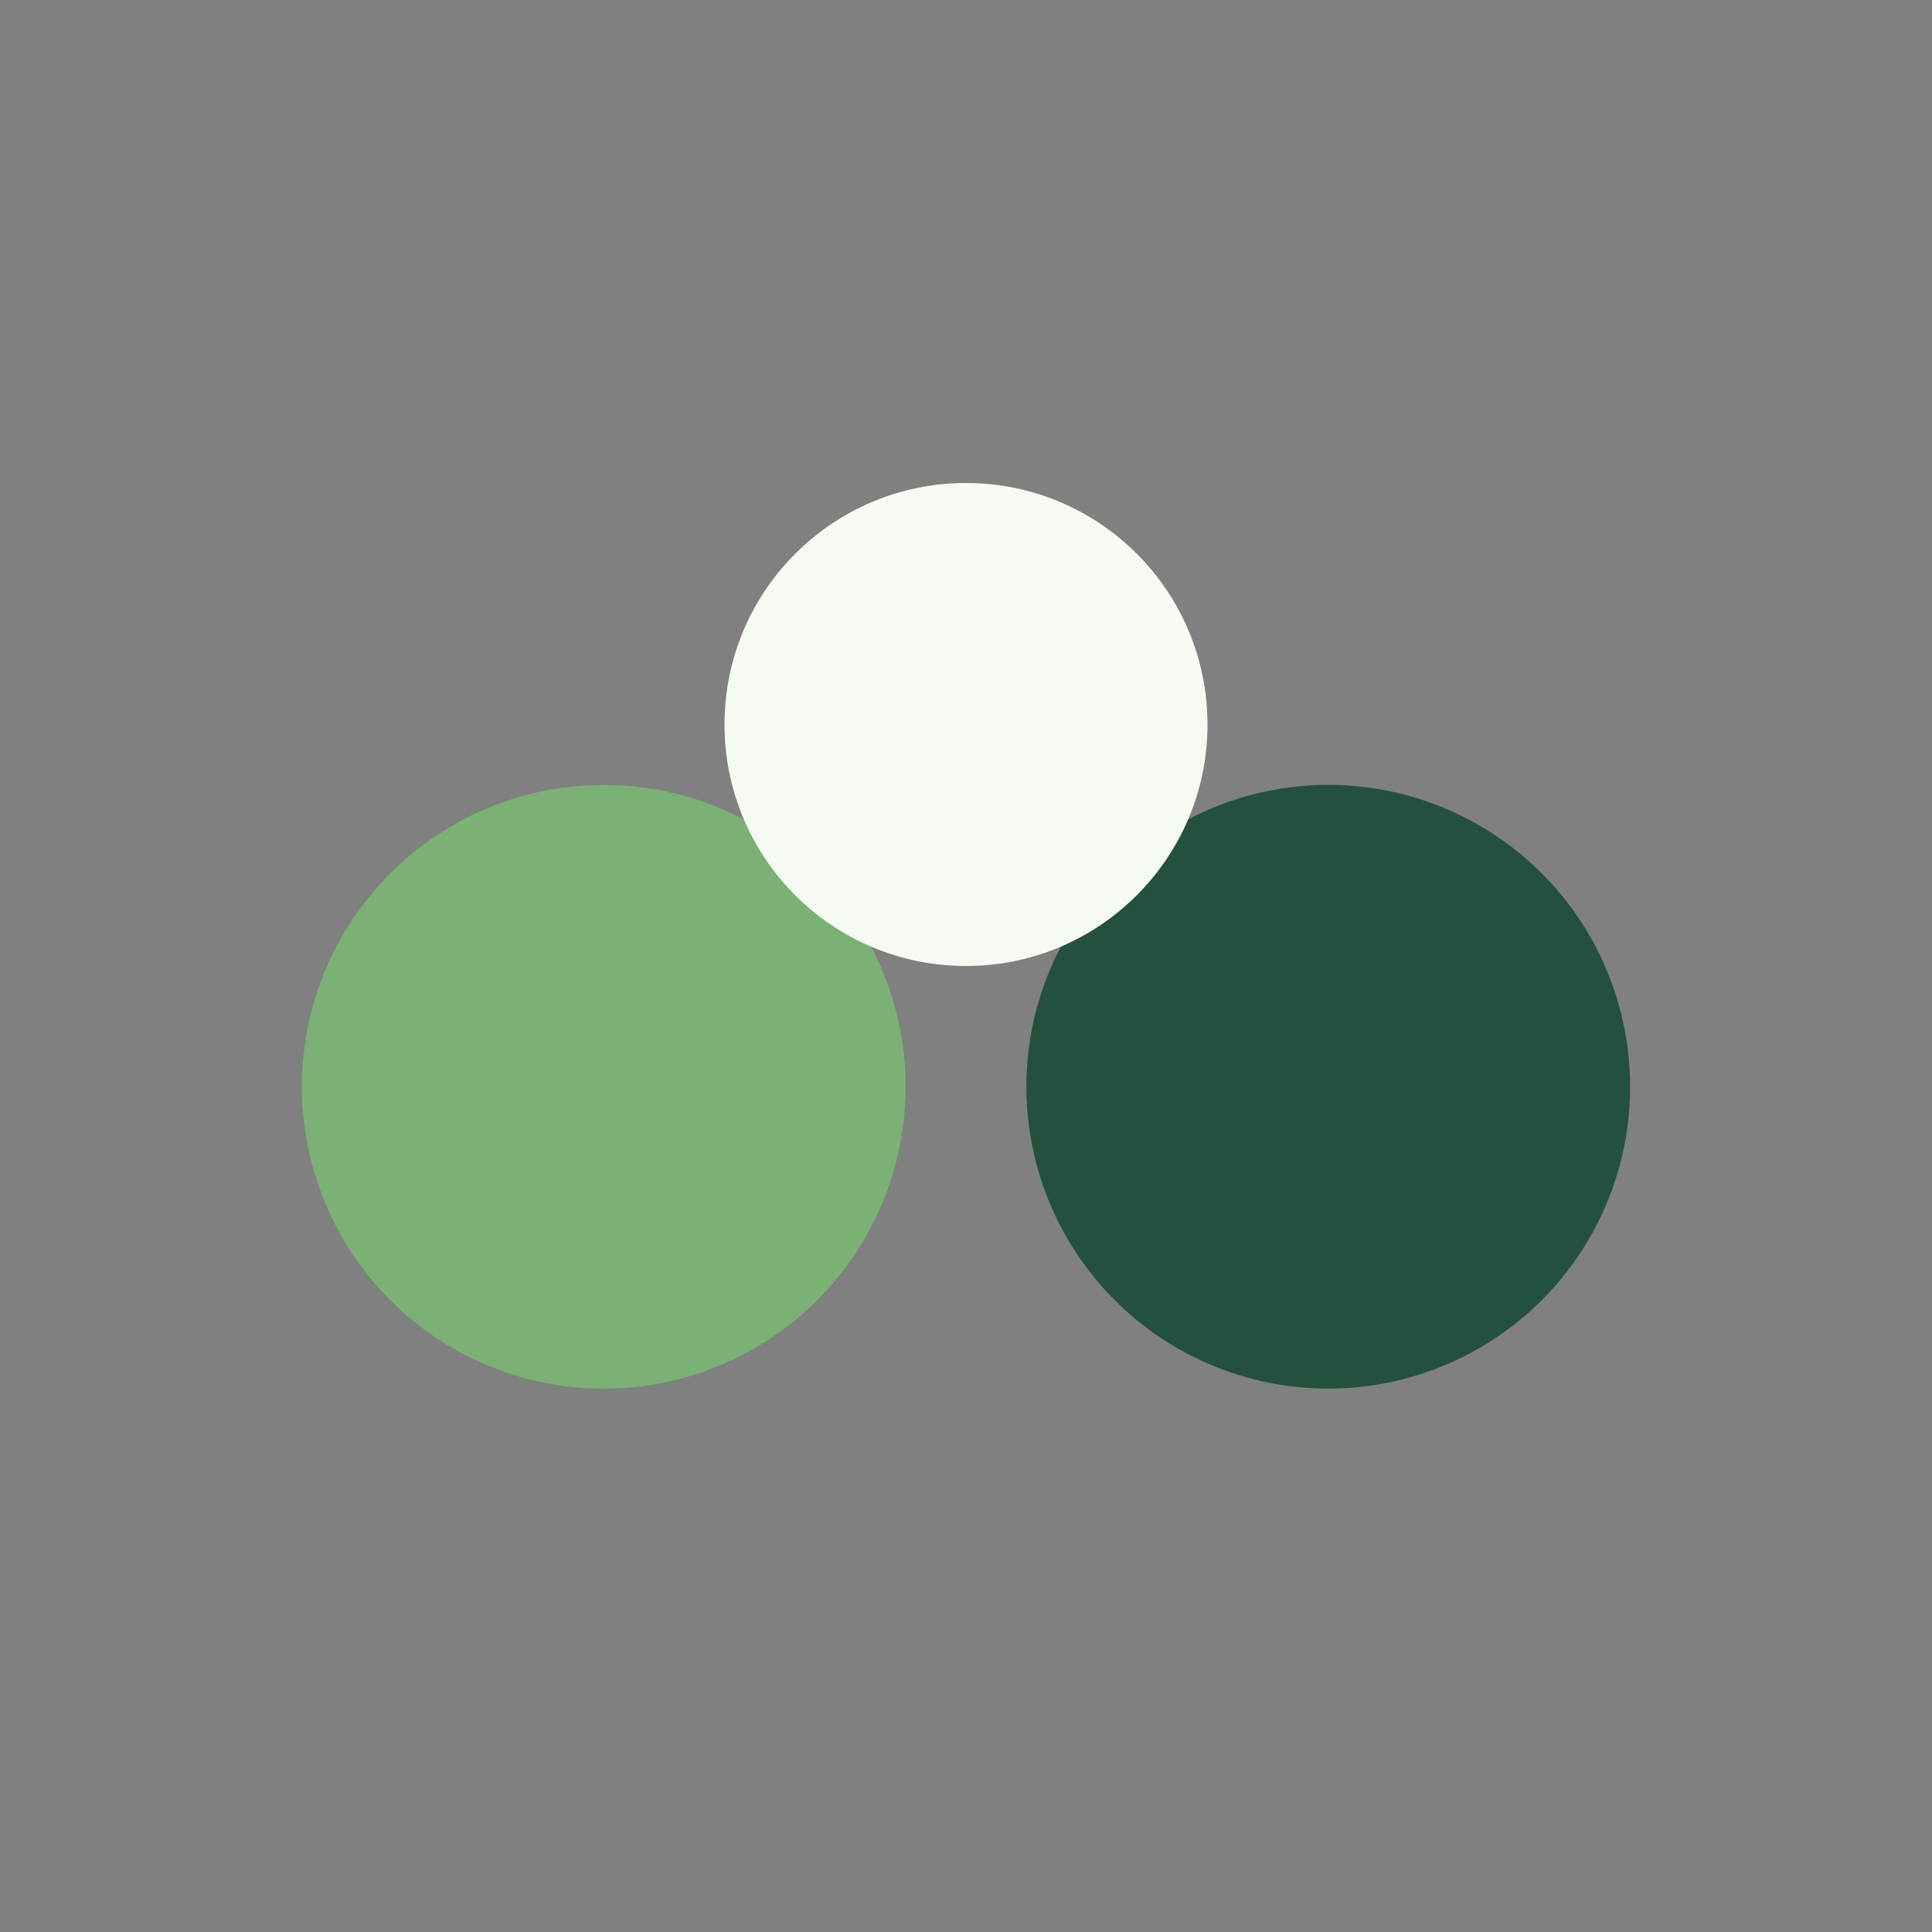
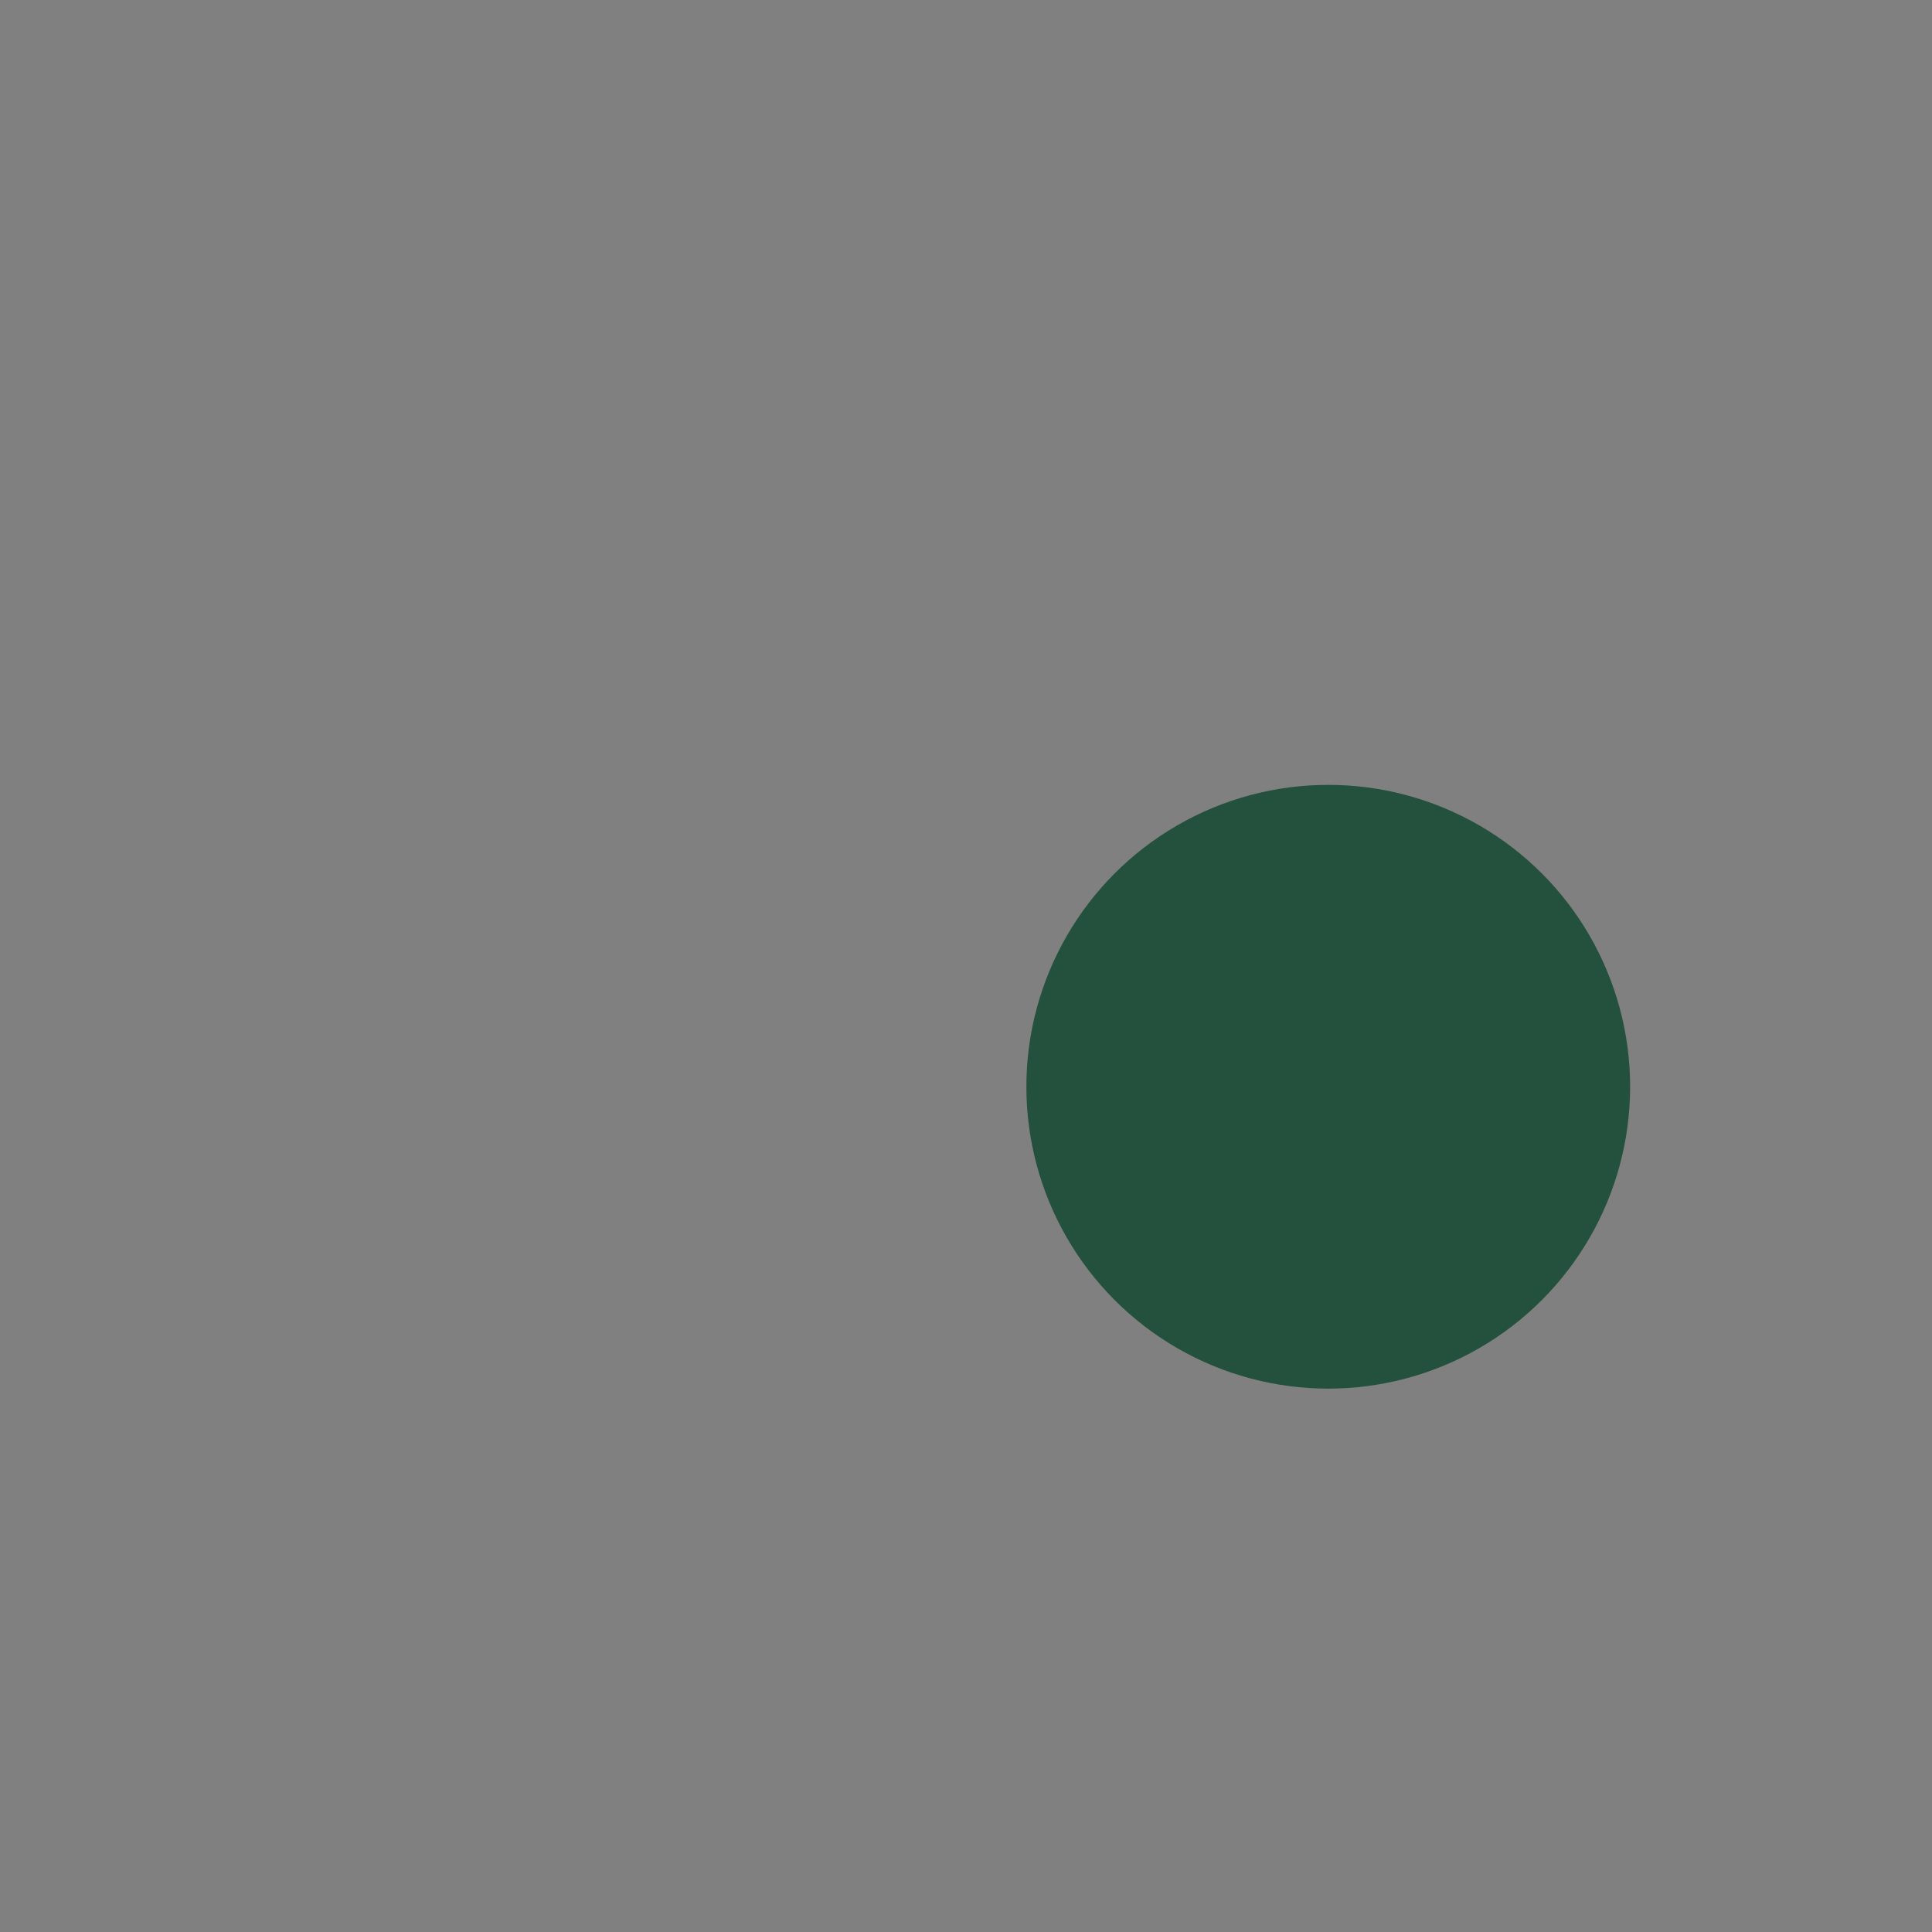
<svg xmlns="http://www.w3.org/2000/svg" width="32" height="32" viewBox="0 0 32 32">
  <rect x="0" y="0" width="32" height="32" fill="#808080" stroke="none" />
-   <circle cx="10" cy="18" r="5" fill="#7BB174" />
  <circle cx="22" cy="18" r="5" fill="#23513D" />
-   <ellipse cx="16" cy="12" rx="4" ry="4" fill="#F5FAF3" />
</svg>